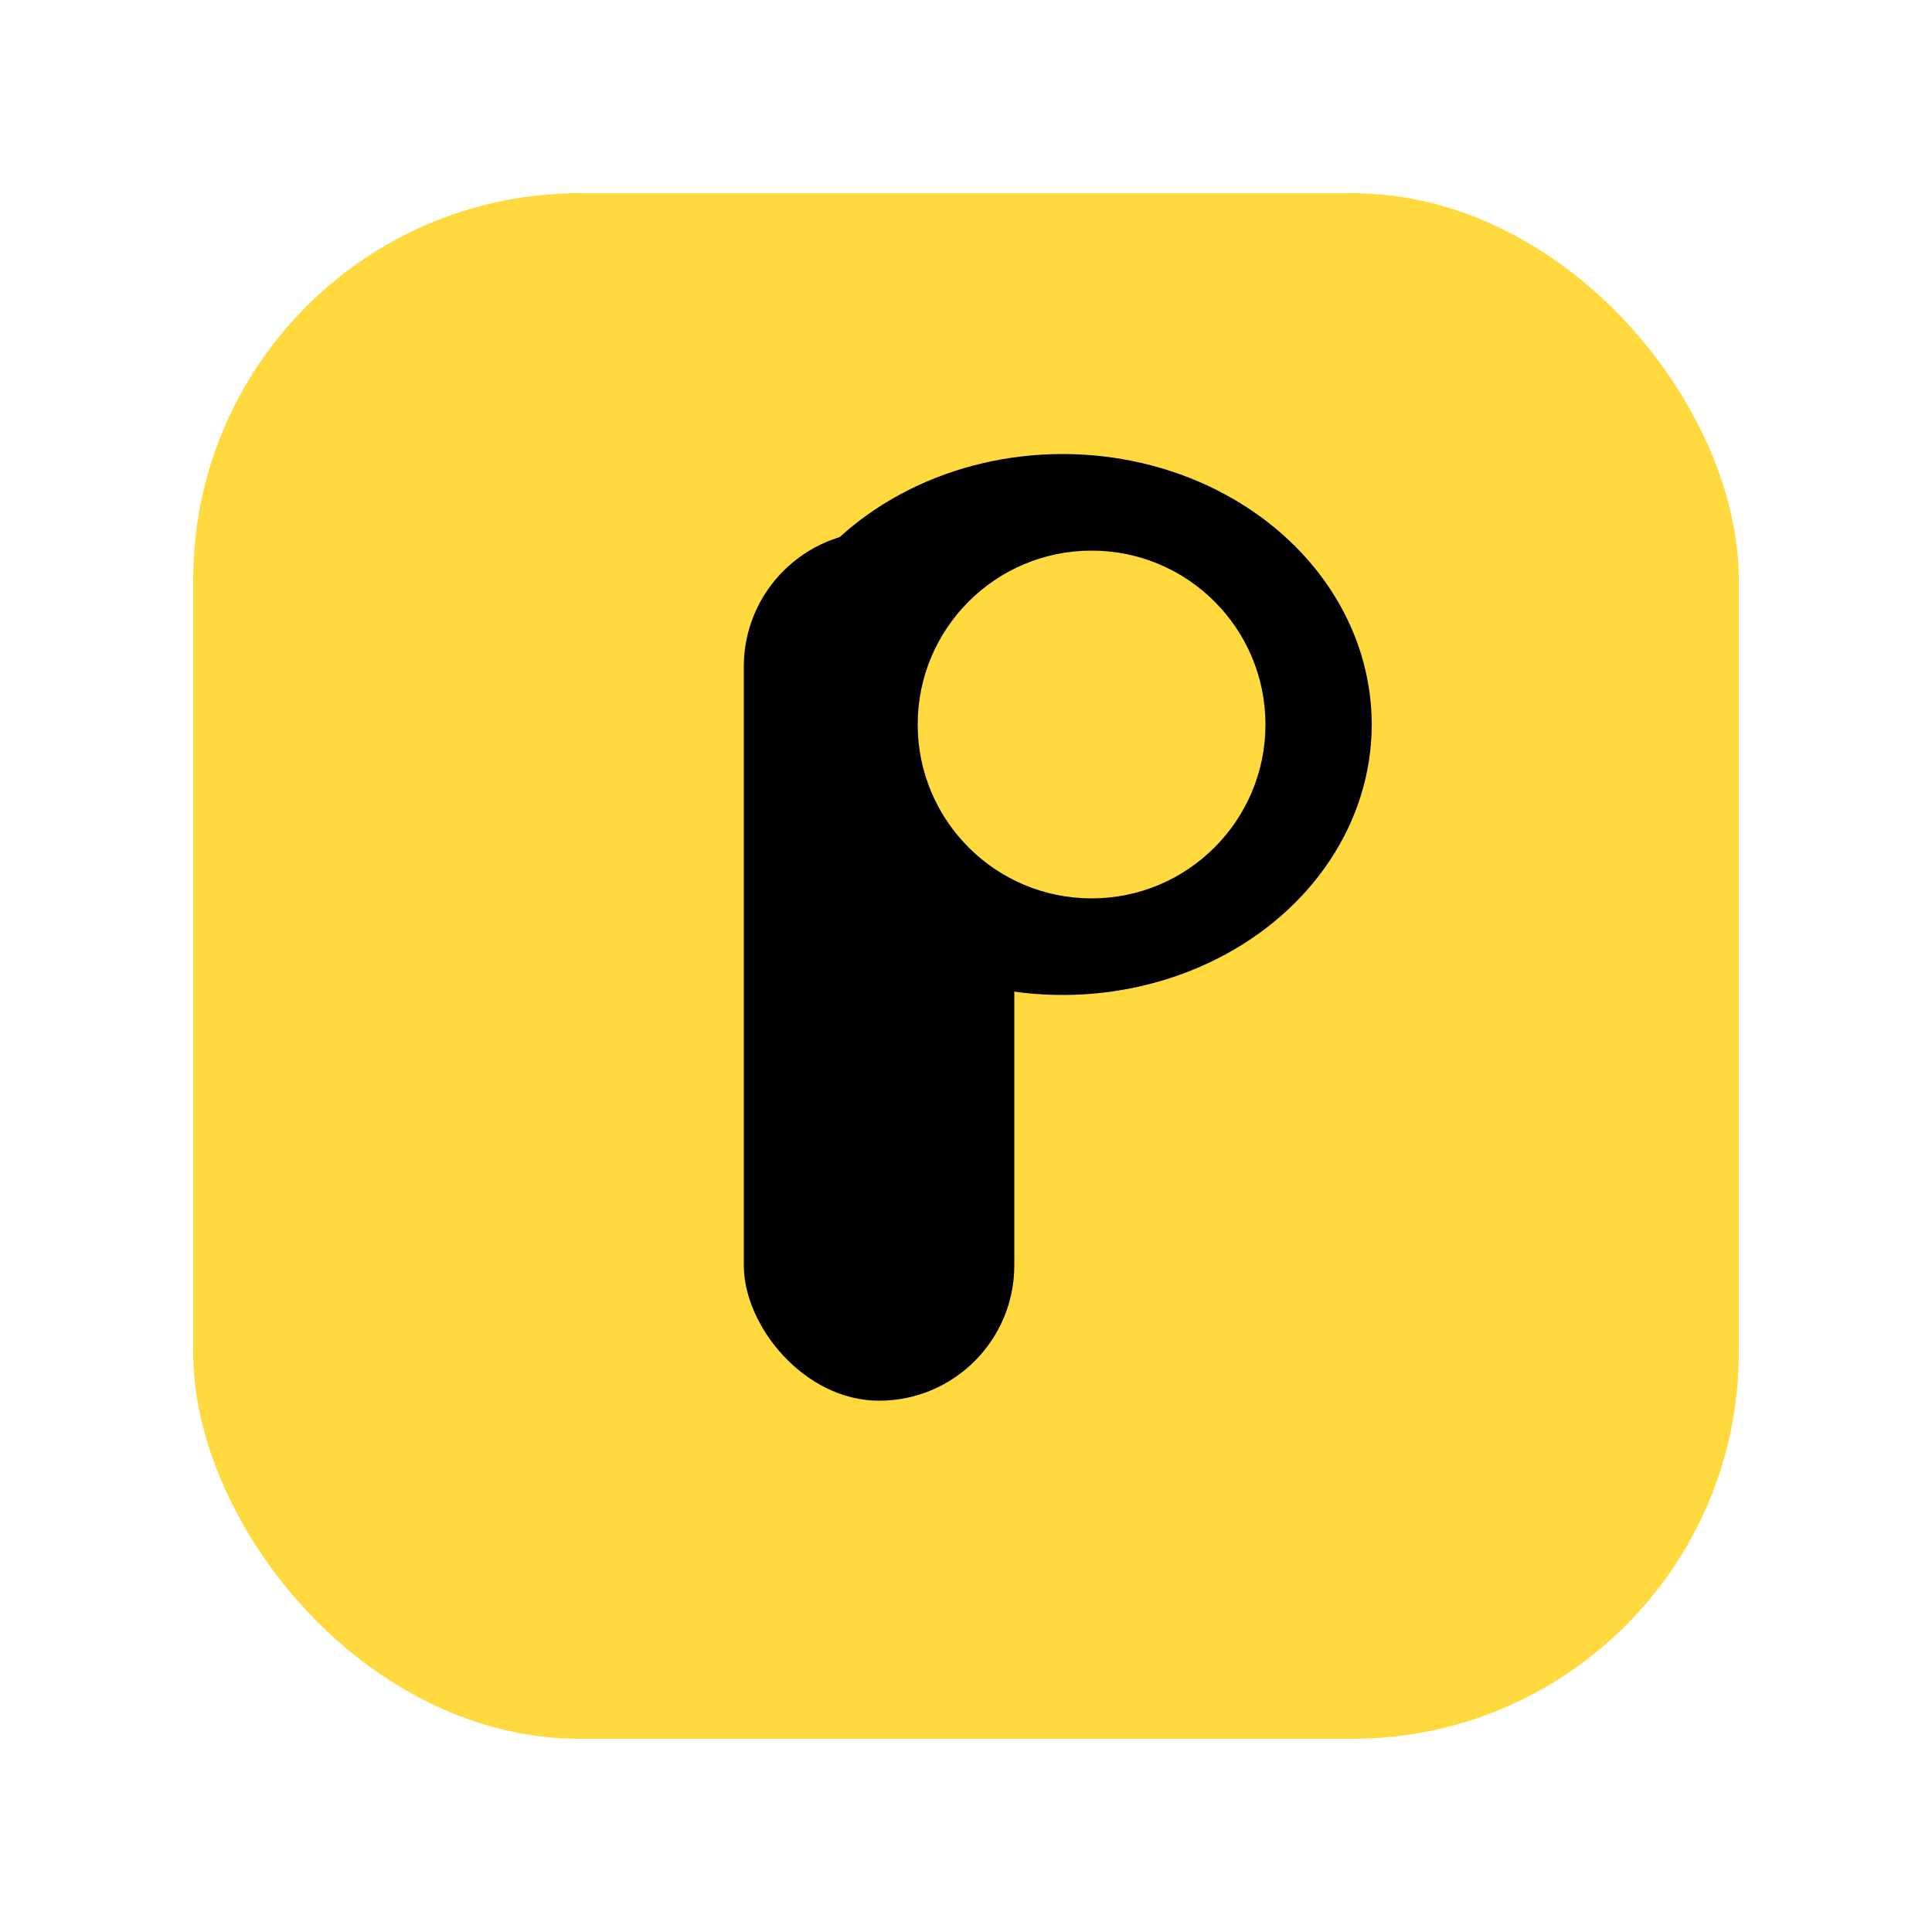
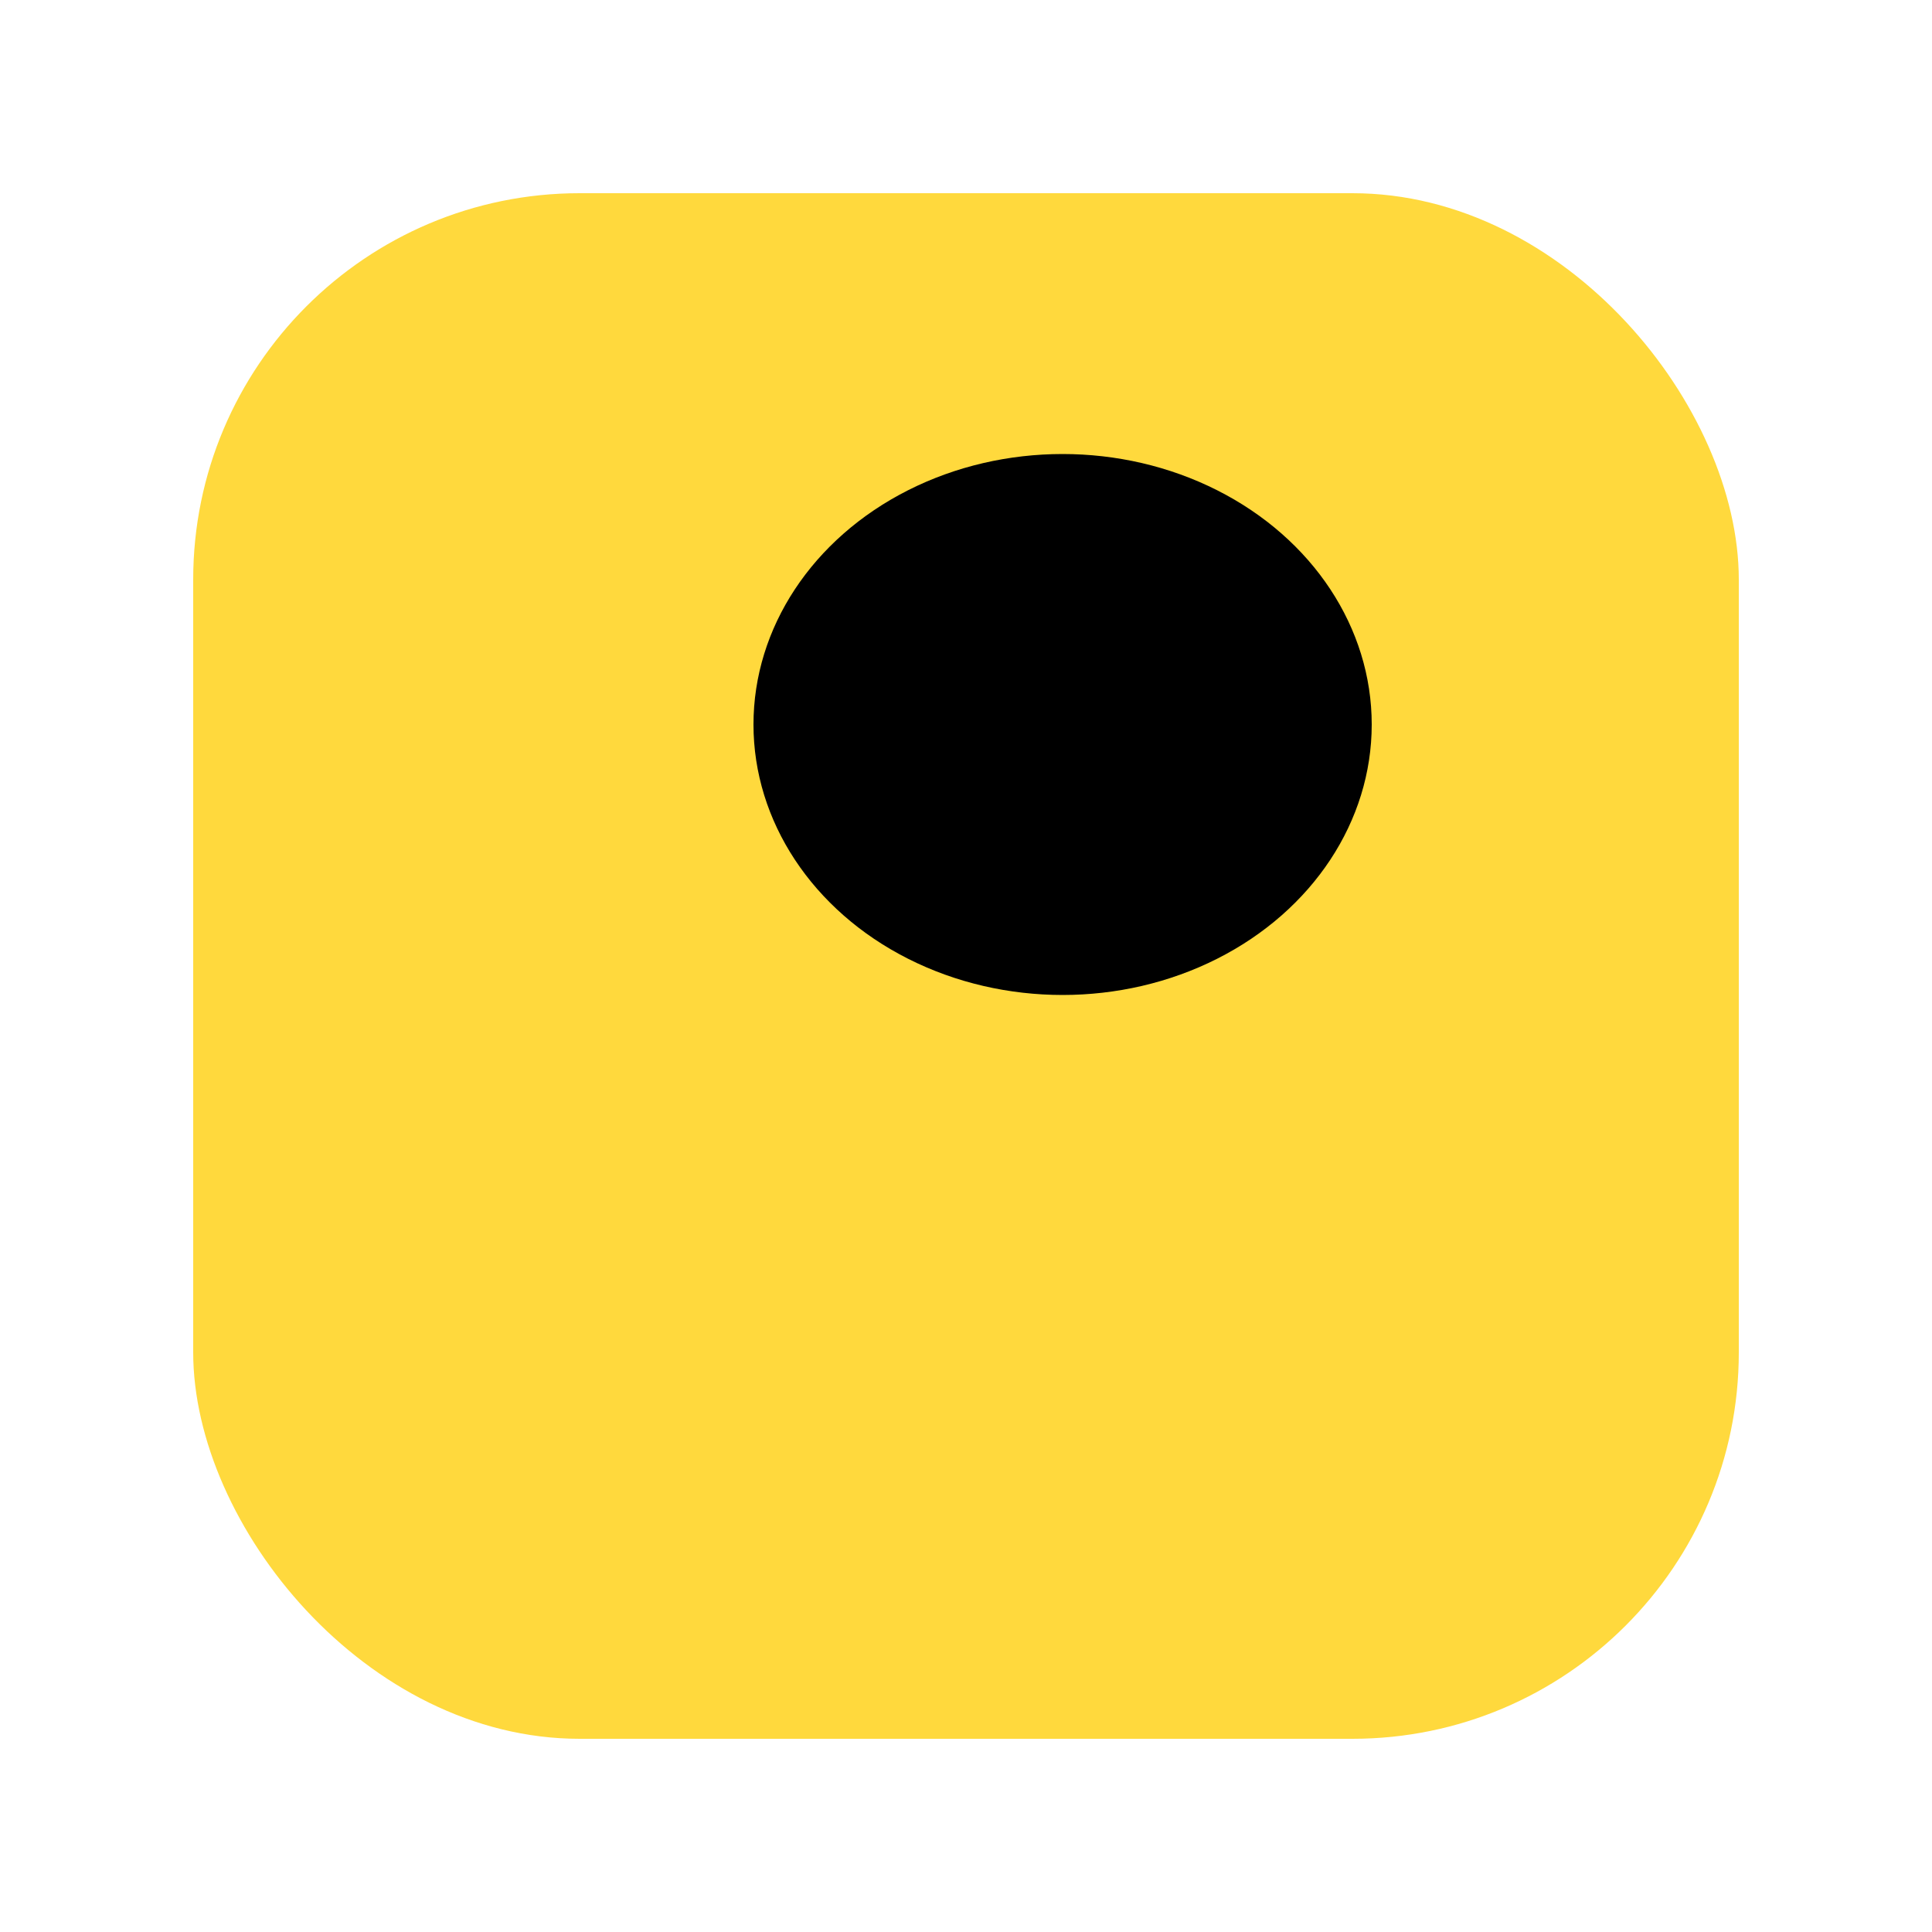
<svg xmlns="http://www.w3.org/2000/svg" viewBox="0 0 200 200">
  <rect x="20" y="20" width="160" height="160" rx="40" fill="#FFD93D" />
  <g transform="translate(95, 100)">
-     <rect x="-18" y="-45" width="28" height="90" rx="14" fill="#000000" />
    <ellipse cx="15" cy="-25" rx="32" ry="28" fill="#000000" />
-     <circle cx="18" cy="-25" r="18" fill="#FFD93D" />
  </g>
</svg>